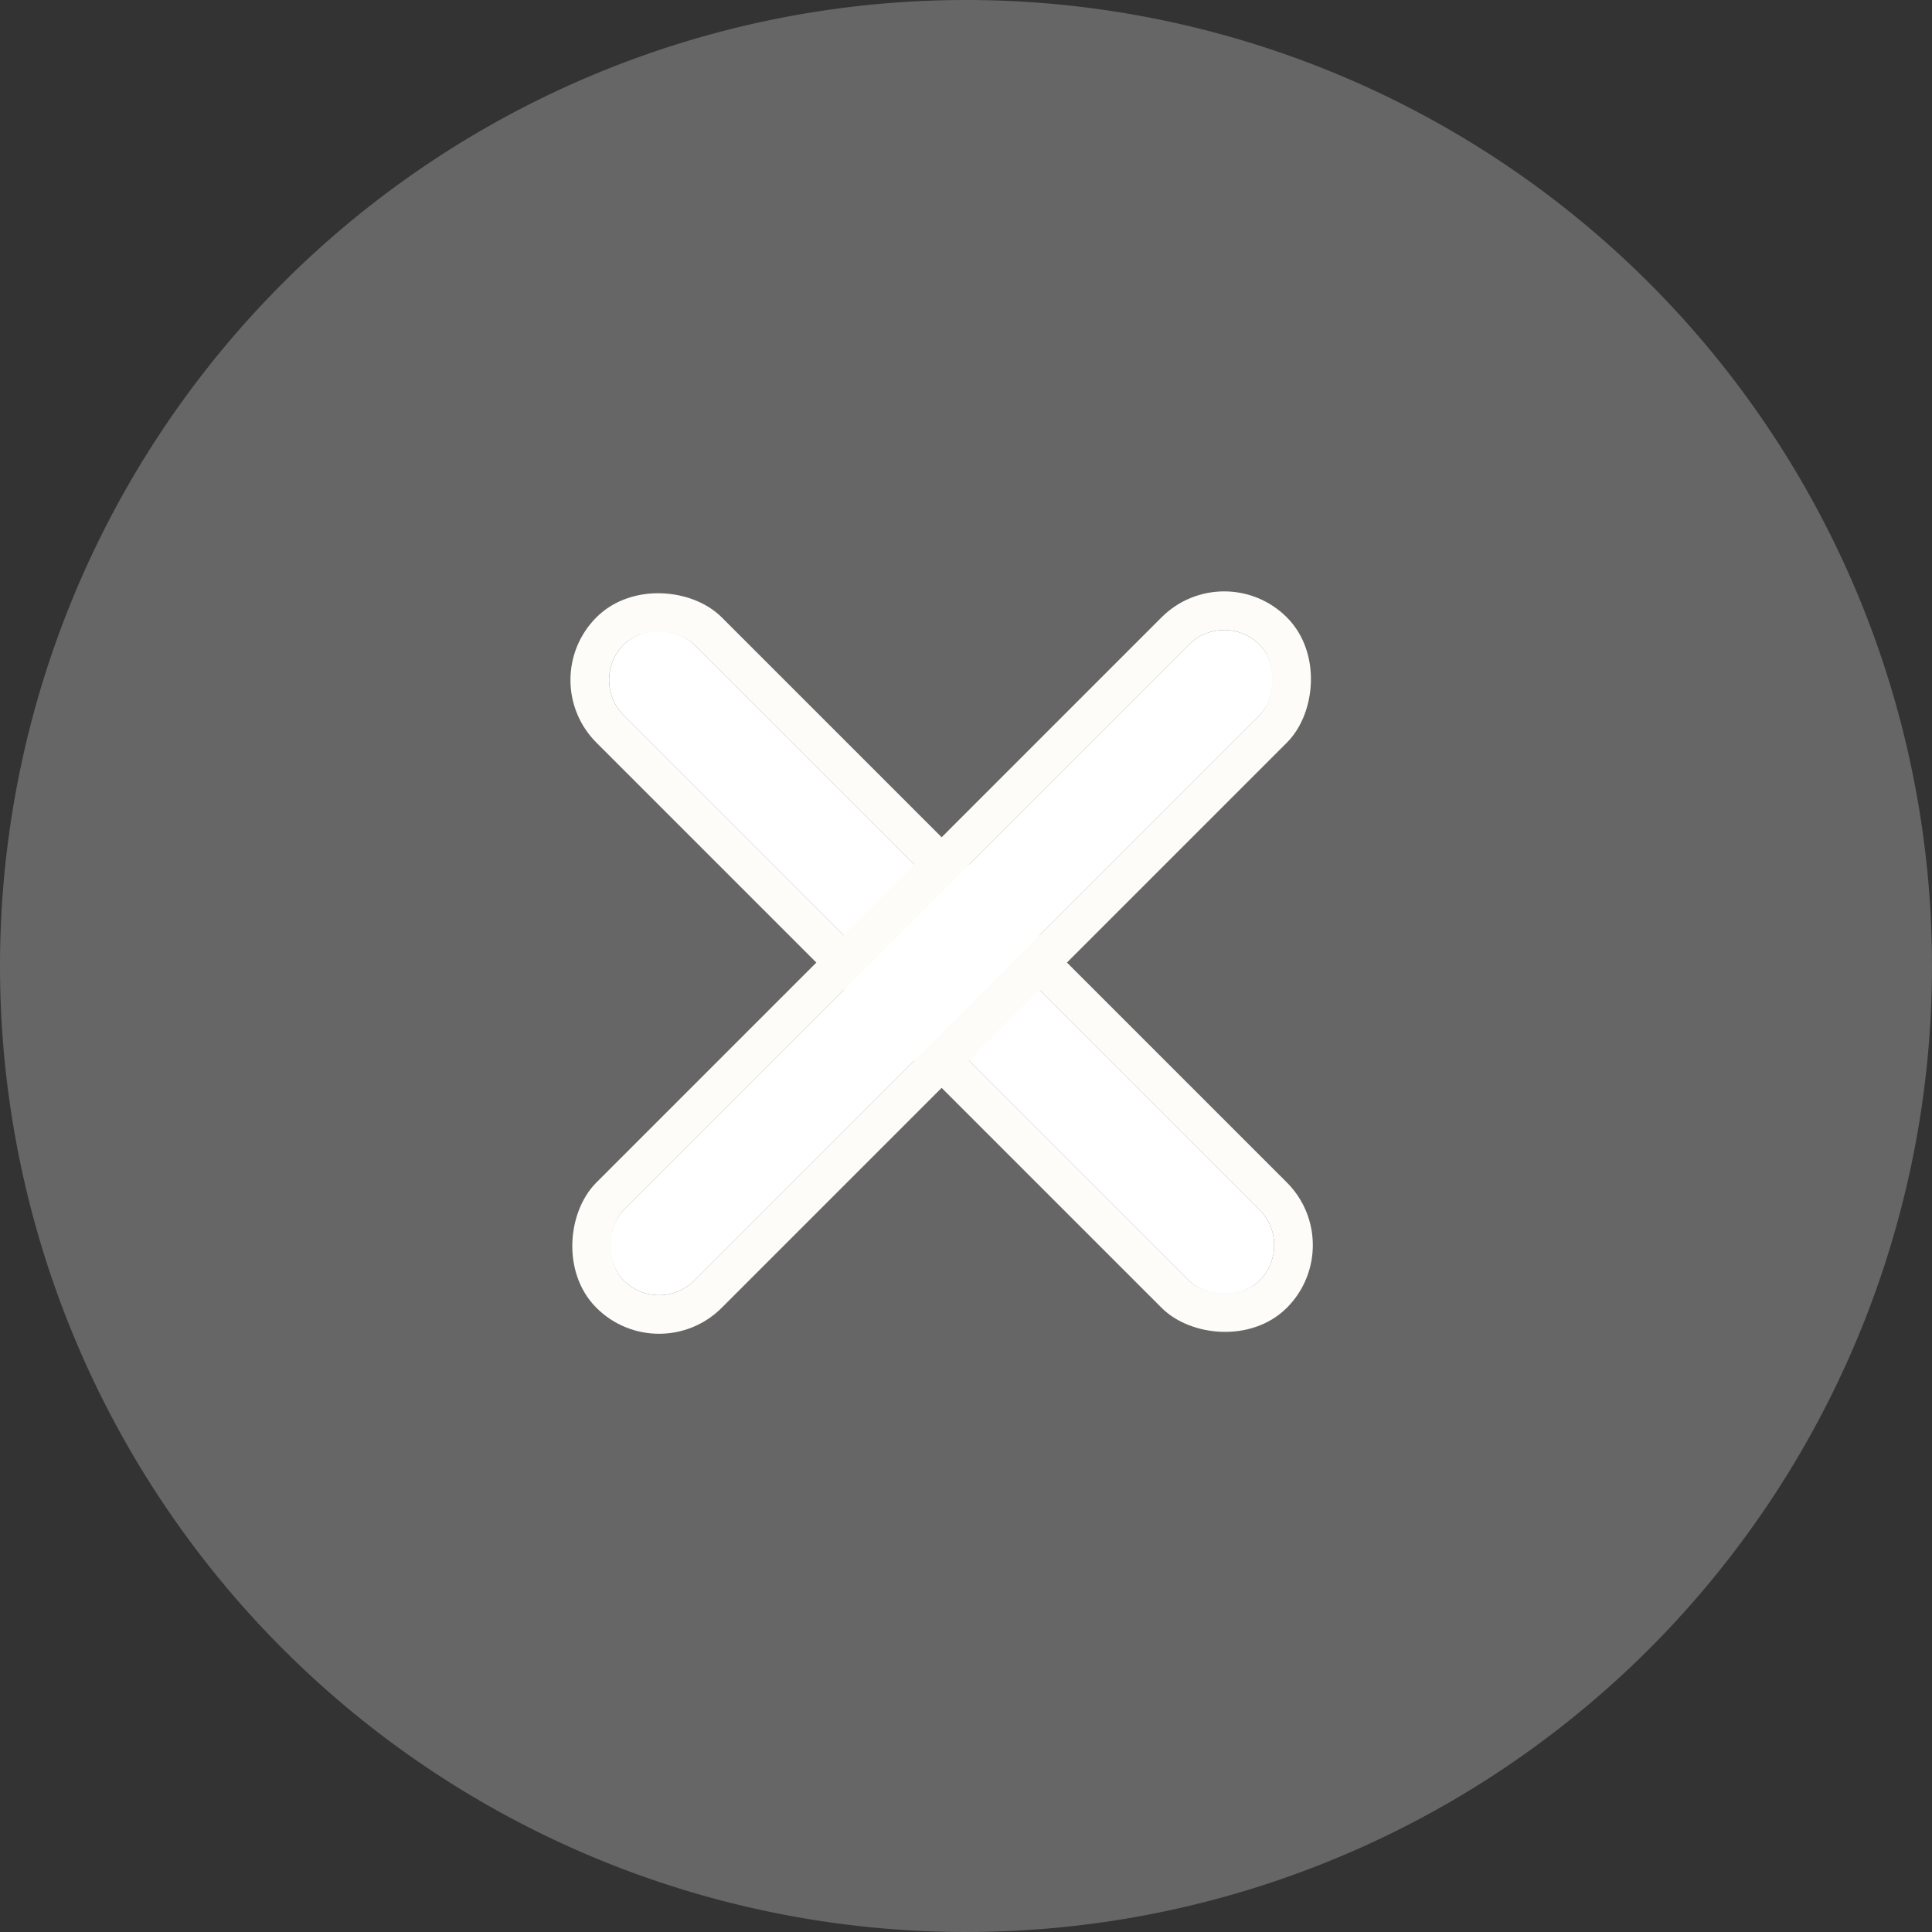
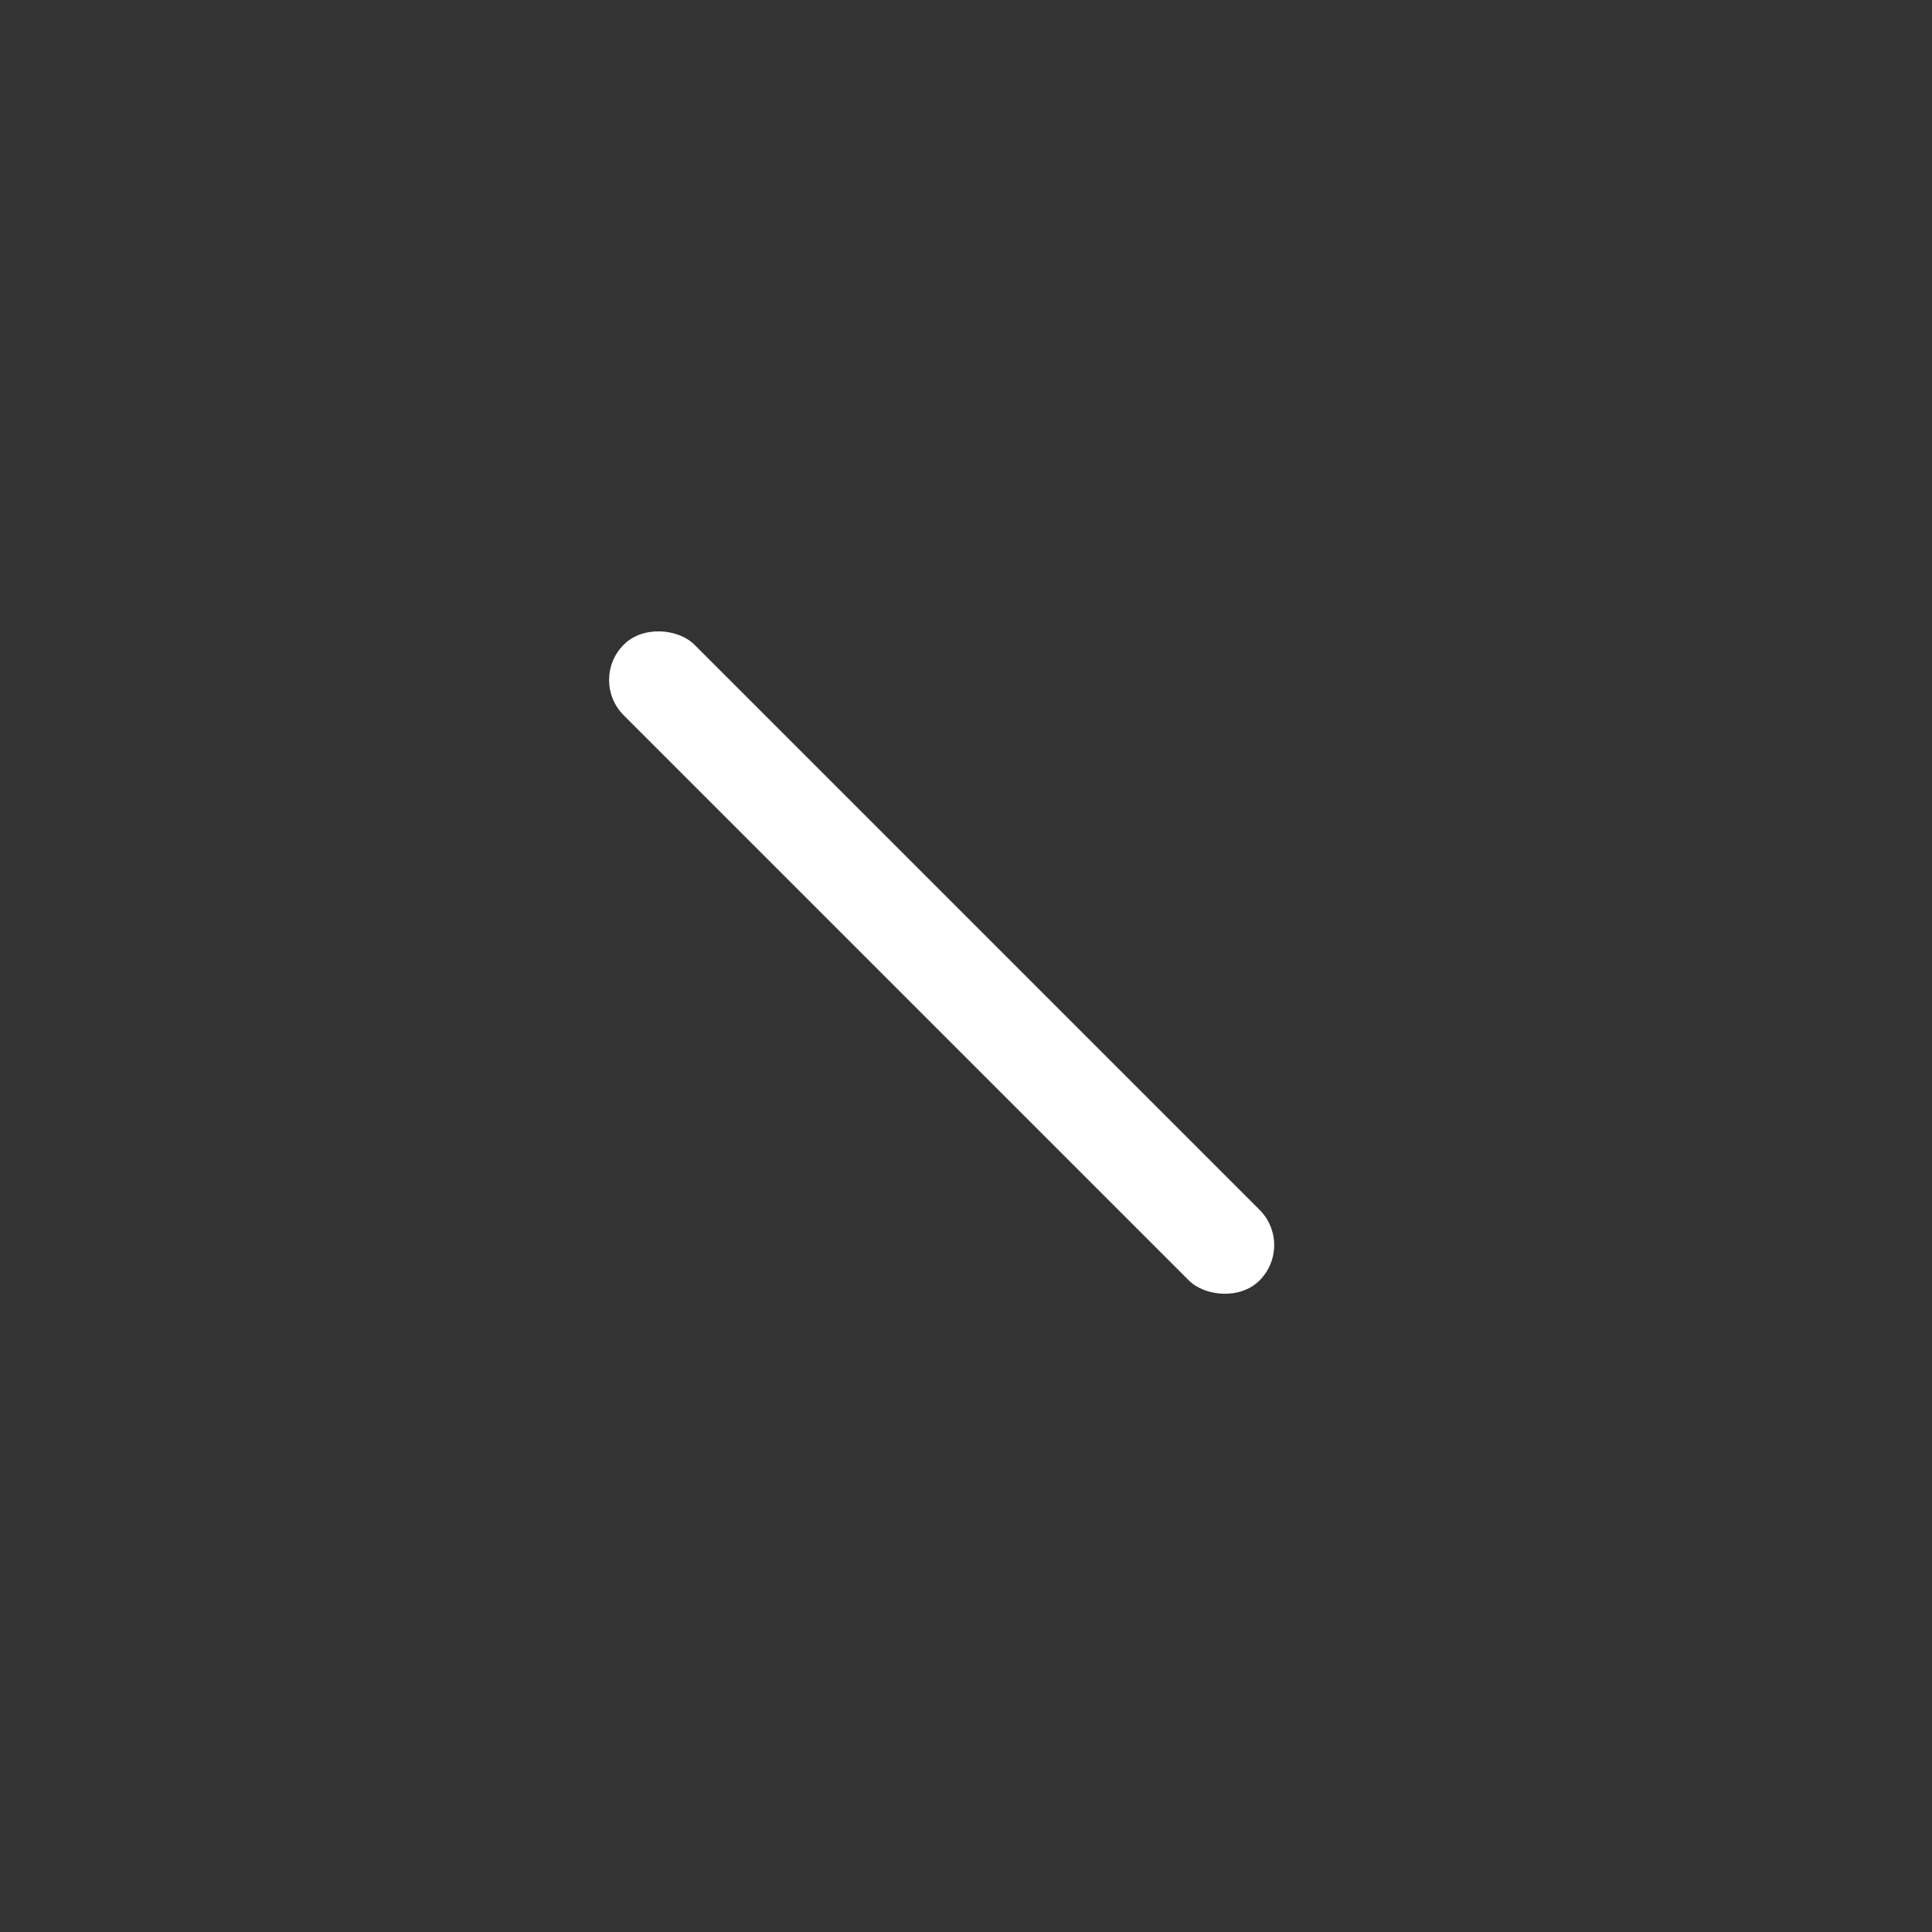
<svg xmlns="http://www.w3.org/2000/svg" width="25" height="25" viewBox="0 0 25 25">
  <rect x="0" y="0" width="25" height="25" fill="#333333" stroke="none" />
  <g id="Group_10361" data-name="Group 10361" transform="translate(-4276.556 -4630.243)">
-     <path id="Path_24250" data-name="Path 24250" d="M12.5,0A12.5,12.5,0,1,1,0,12.5,12.5,12.5,0,0,1,12.5,0Z" transform="translate(4276.556 4630.243)" fill="#666" />
    <g id="Group_10356" data-name="Group 10356" transform="translate(4284.17 4638.128)">
      <g id="Rectangle_3480" data-name="Rectangle 3480" transform="translate(0 0.914) rotate(-45)" fill="#fff" stroke="#fdfcf8" stroke-width="0.5">
        <rect width="1.293" height="11.635" rx="0.646" stroke="none" />
-         <rect x="-0.25" y="-0.25" width="1.793" height="12.135" rx="0.896" fill="none" />
      </g>
      <g id="Rectangle_3481" data-name="Rectangle 3481" transform="translate(8.227 0) rotate(45)" fill="#fff" stroke="#fdfcf8" stroke-width="0.5">
-         <rect width="1.293" height="11.635" rx="0.646" stroke="none" />
-         <rect x="-0.25" y="-0.25" width="1.793" height="12.135" rx="0.896" fill="none" />
-       </g>
+         </g>
    </g>
  </g>
</svg>